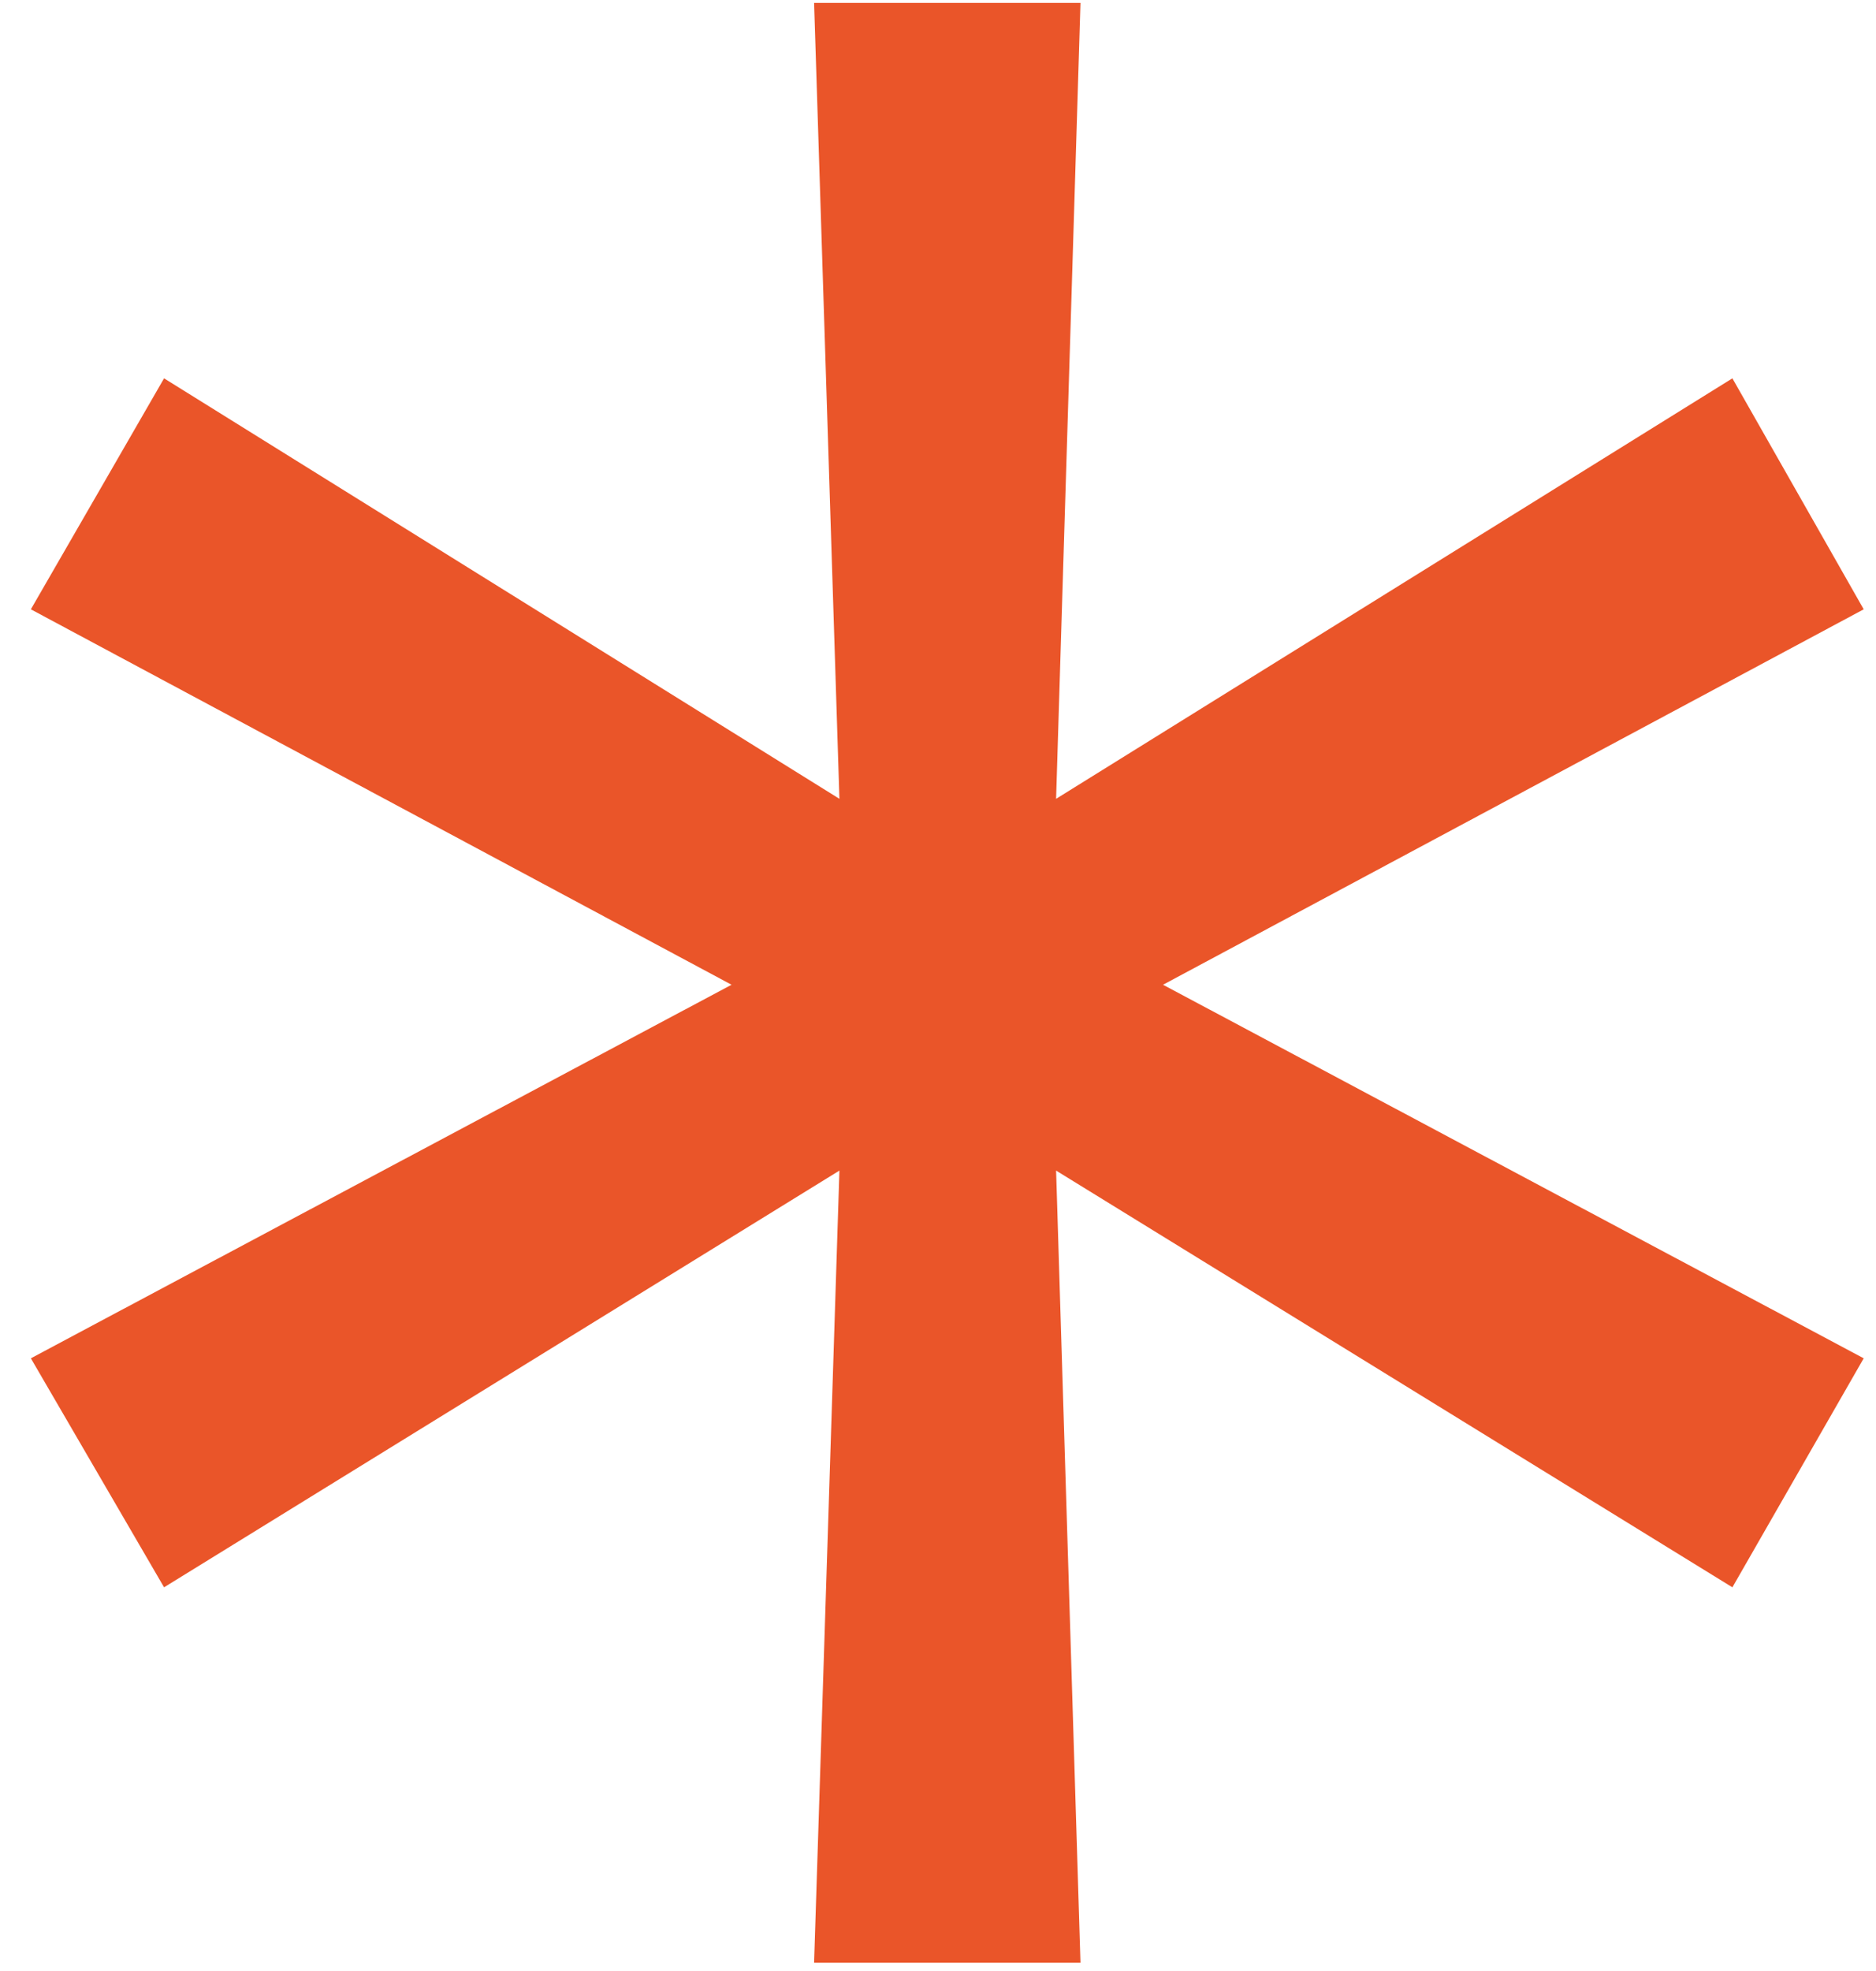
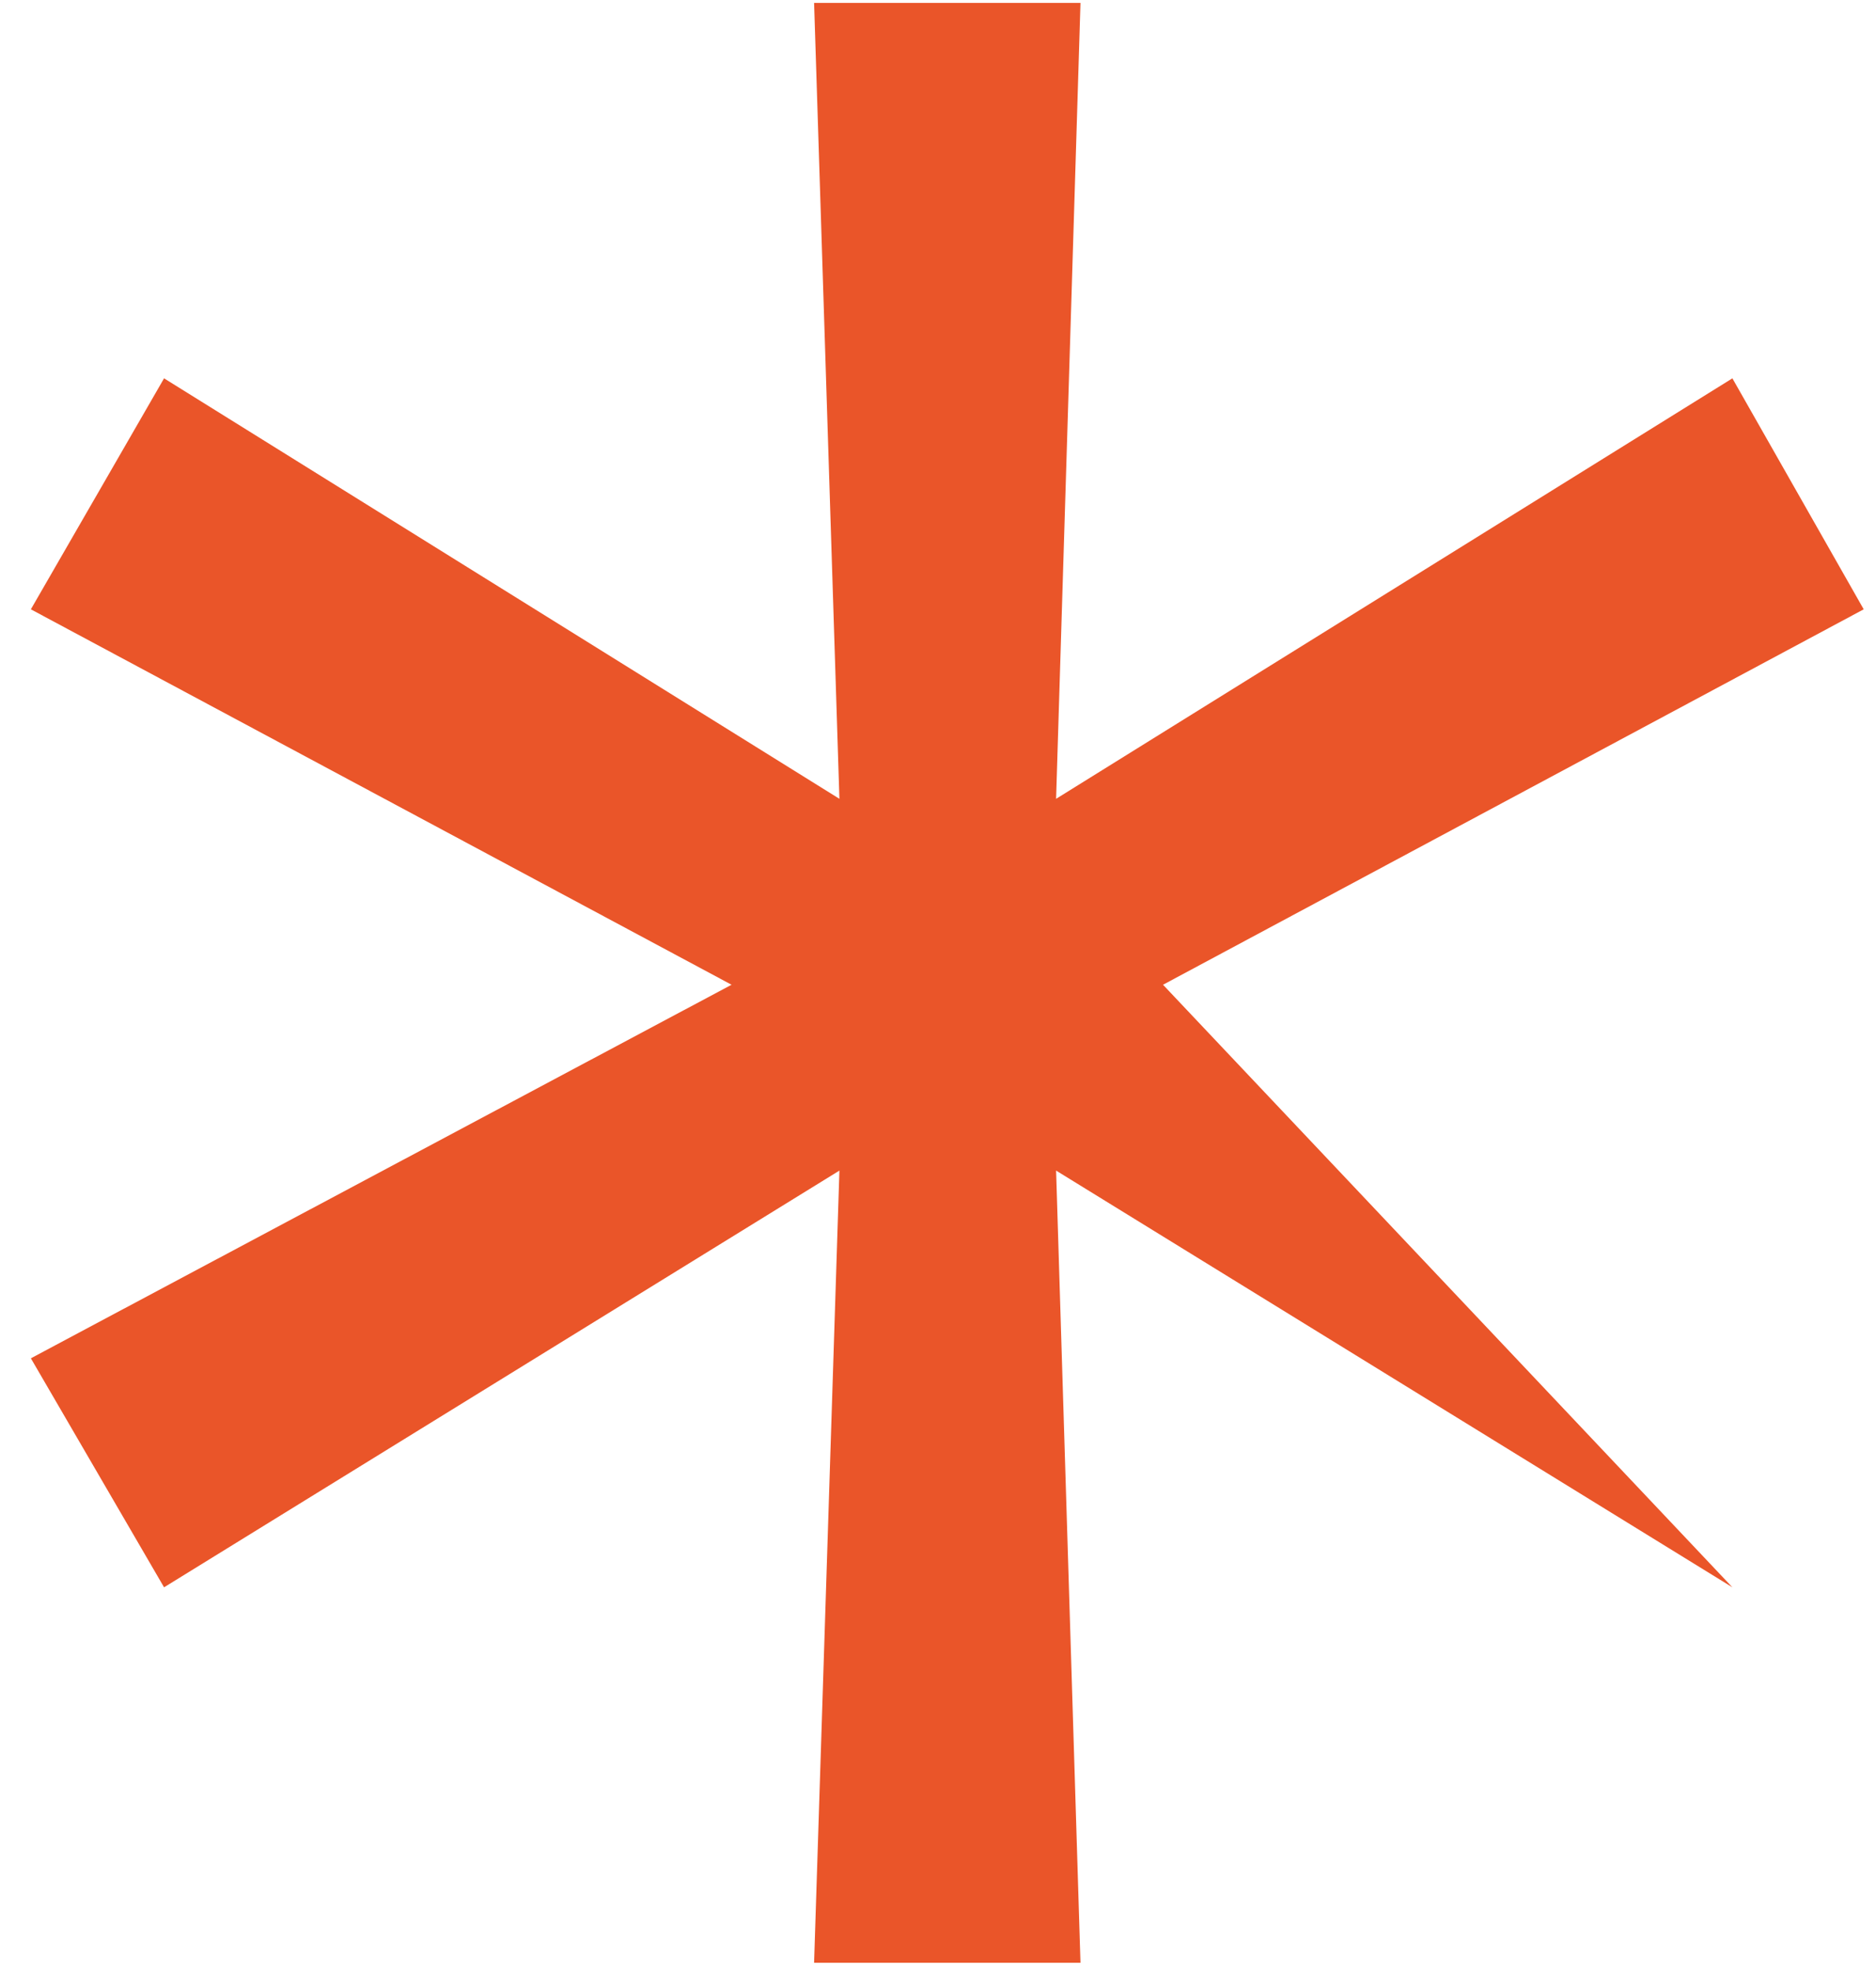
<svg xmlns="http://www.w3.org/2000/svg" width="20" height="21" viewBox="0 0 20 21" fill="none">
-   <path d="M8.679 20.912L8.949 12.472L1.749 16.912L0.329 14.472L7.799 10.492L0.329 6.492L1.749 4.031L8.949 8.511L8.679 0.031H11.519L11.259 8.511L18.469 4.031L19.869 6.492L12.399 10.492L19.869 14.472L18.469 16.912L11.259 12.472L11.519 20.912H8.679Z" fill="#EA5529" />
+   <path d="M8.679 20.912L8.949 12.472L1.749 16.912L0.329 14.472L7.799 10.492L0.329 6.492L1.749 4.031L8.949 8.511L8.679 0.031H11.519L11.259 8.511L18.469 4.031L19.869 6.492L12.399 10.492L18.469 16.912L11.259 12.472L11.519 20.912H8.679Z" fill="#EA5529" />
</svg>